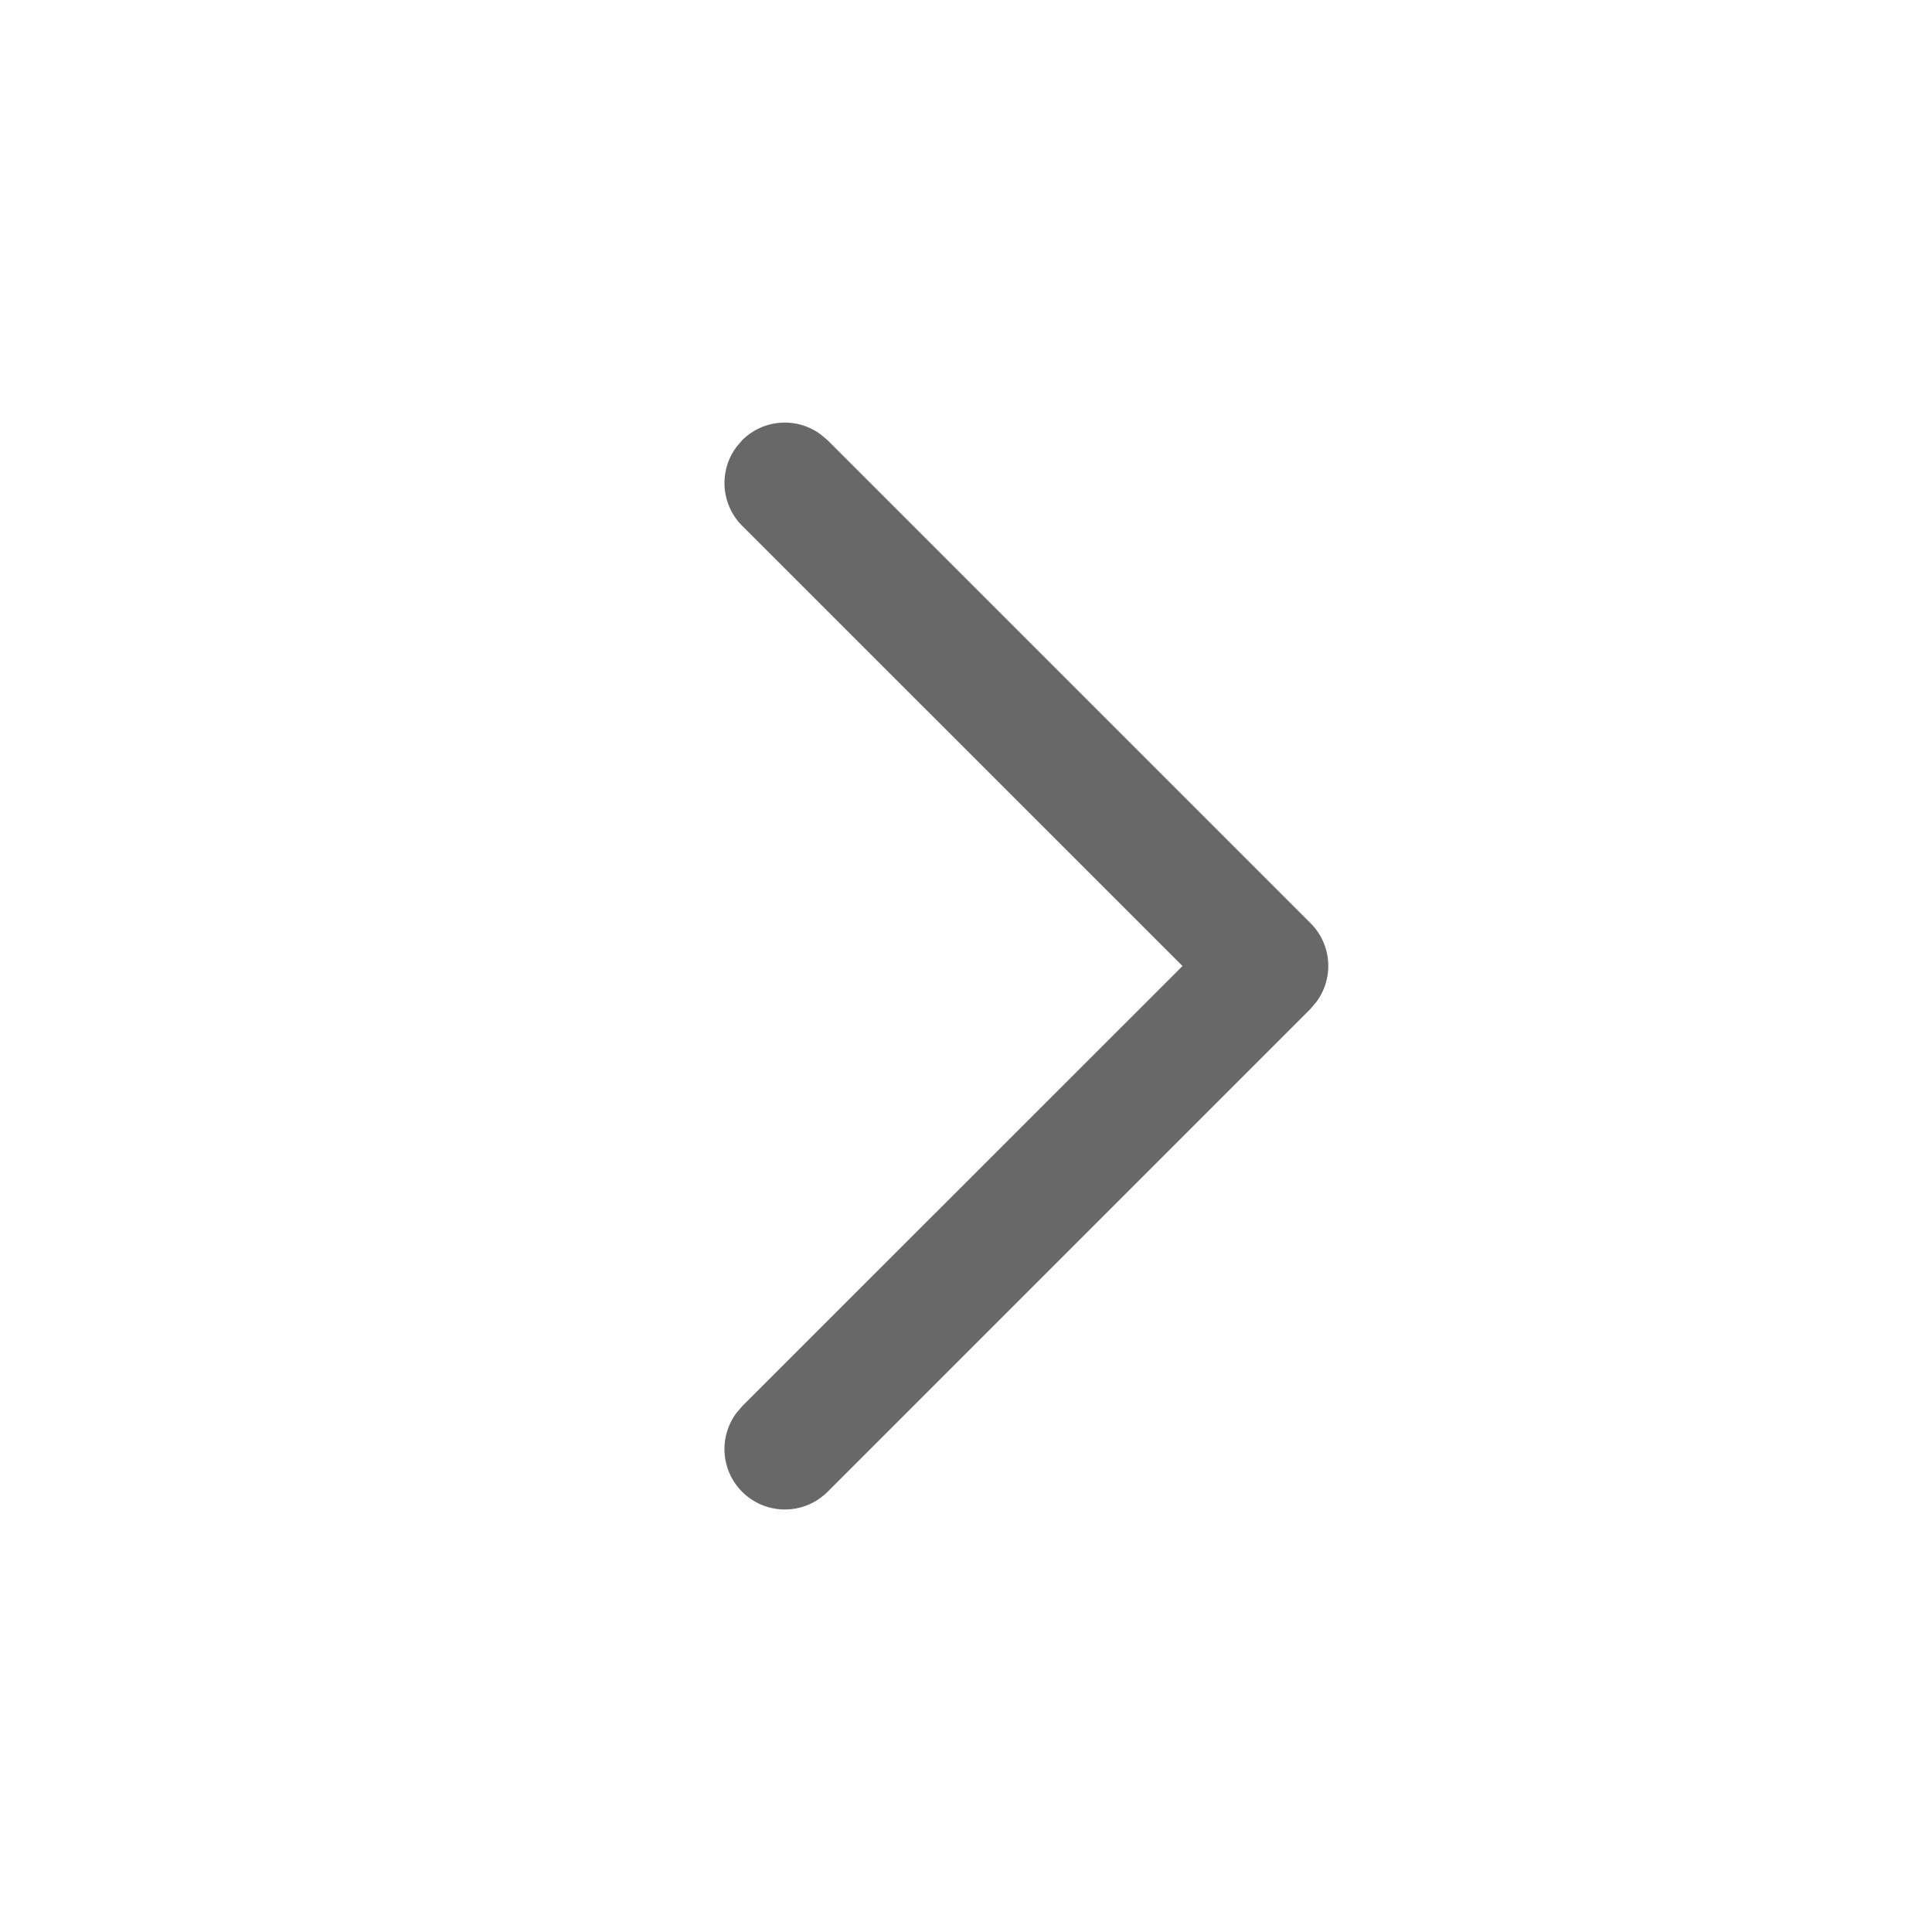
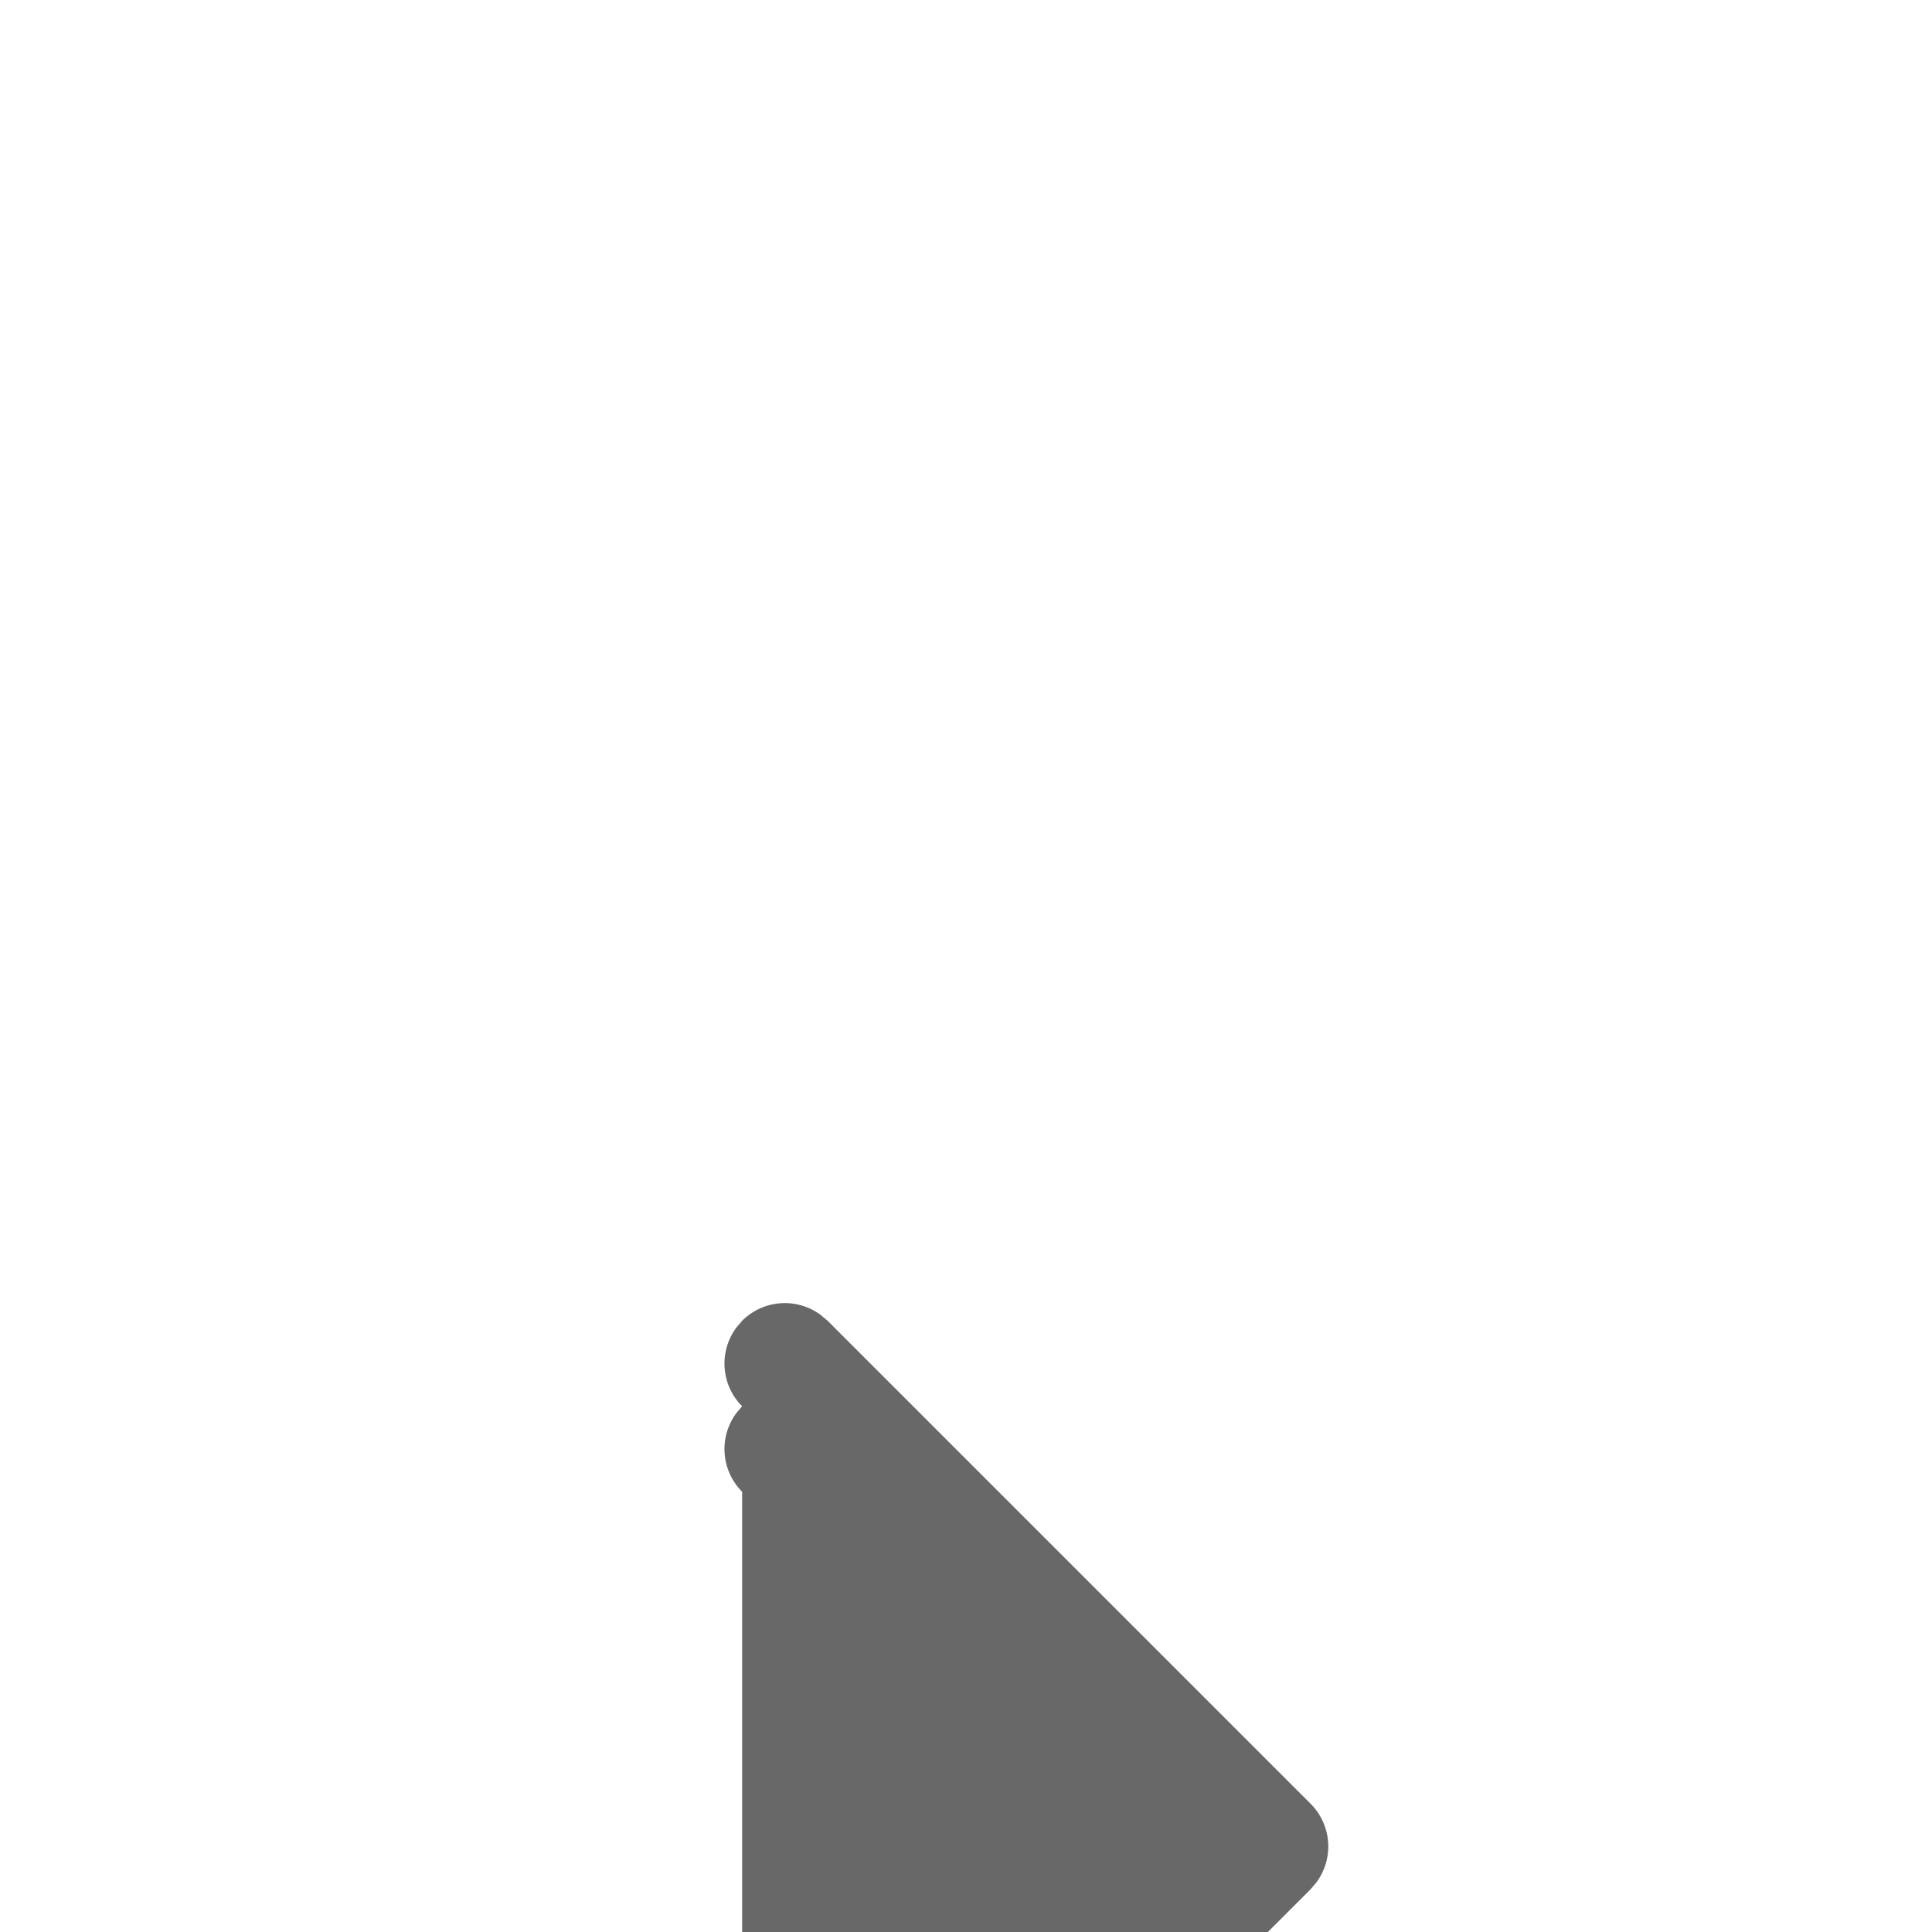
<svg xmlns="http://www.w3.org/2000/svg" width="16" height="16" viewBox="0 0 16 16">
  <g fill="none" fill-rule="evenodd">
-     <path d="M0 16V0h16v16z" />
-     <path d="M6.146 12.354a.5.5 0 0 1-.048-.651l.048-.057L9.793 8 6.146 4.354a.5.5 0 0 1-.048-.651l.048-.057a.5.5 0 0 1 .651-.048l.057.048 4 4a.5.5 0 0 1 .048.651l-.048.057-4 4a.5.5 0 0 1-.708 0z" fill="#696868" fill-rule="nonzero" />
+     <path d="M6.146 12.354a.5.5 0 0 1-.048-.651l.048-.057a.5.5 0 0 1-.048-.651l.048-.057a.5.5 0 0 1 .651-.048l.057.048 4 4a.5.5 0 0 1 .048.651l-.048.057-4 4a.5.5 0 0 1-.708 0z" fill="#696868" fill-rule="nonzero" />
  </g>
</svg>